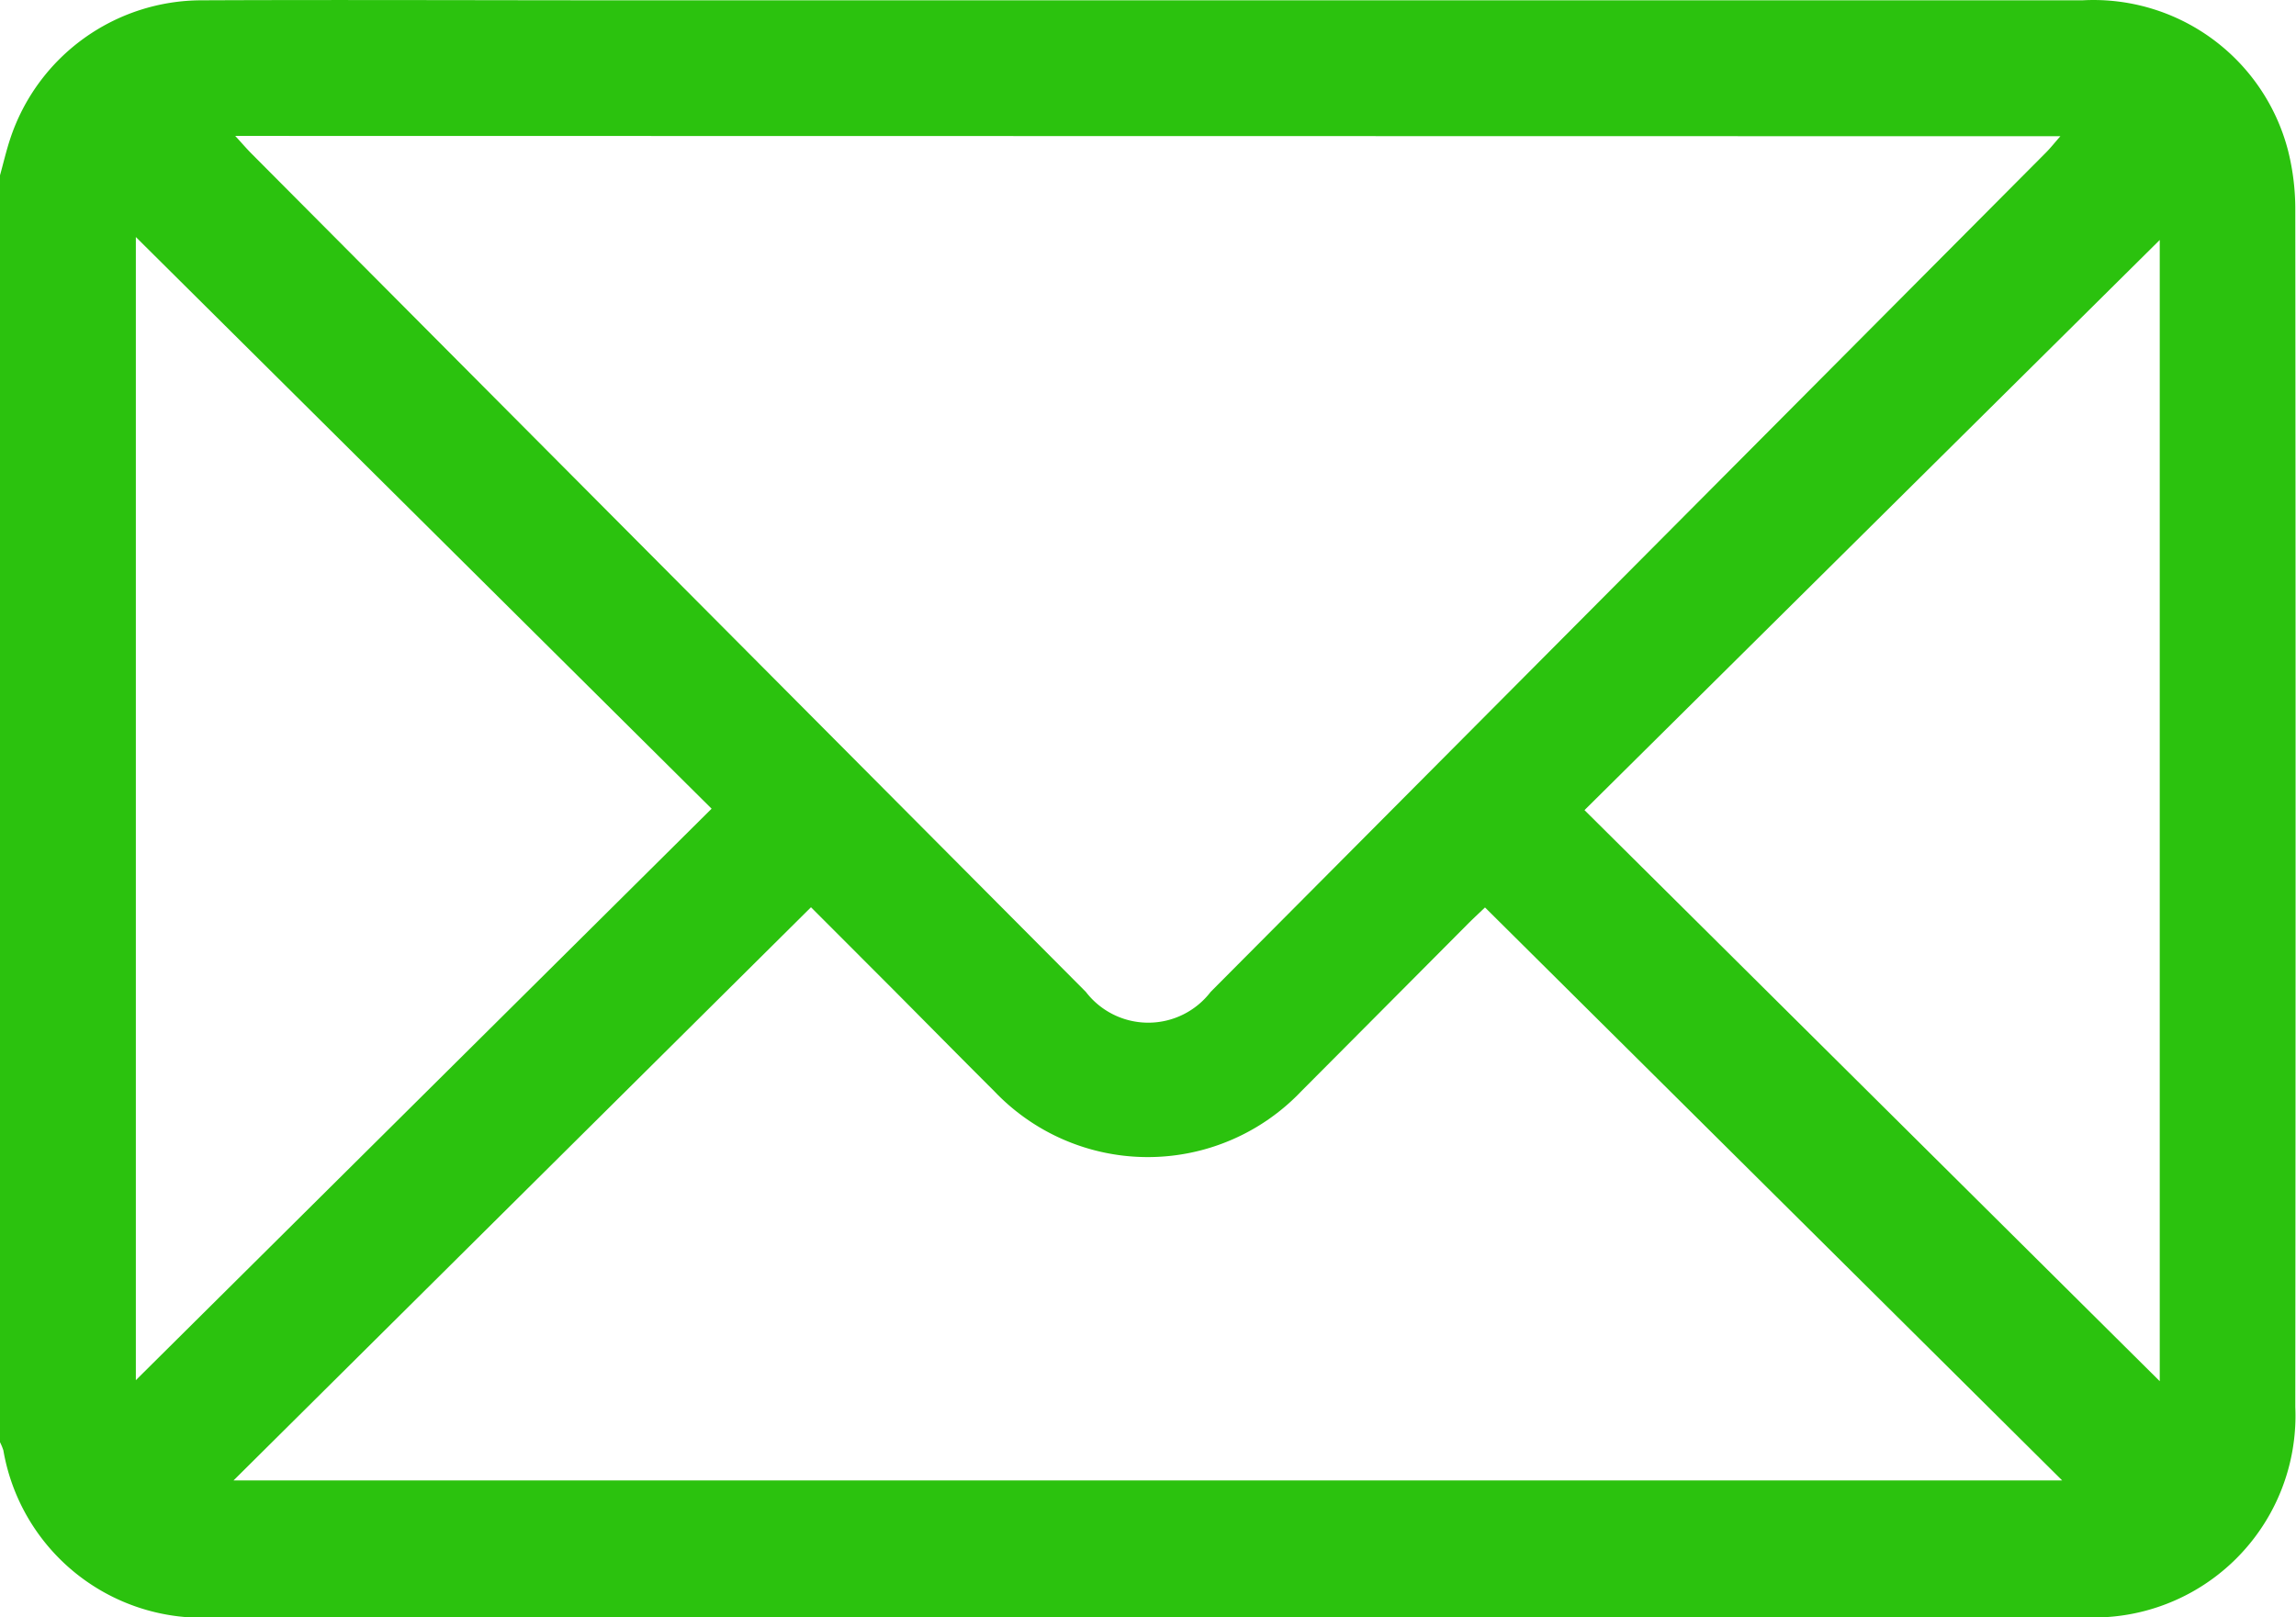
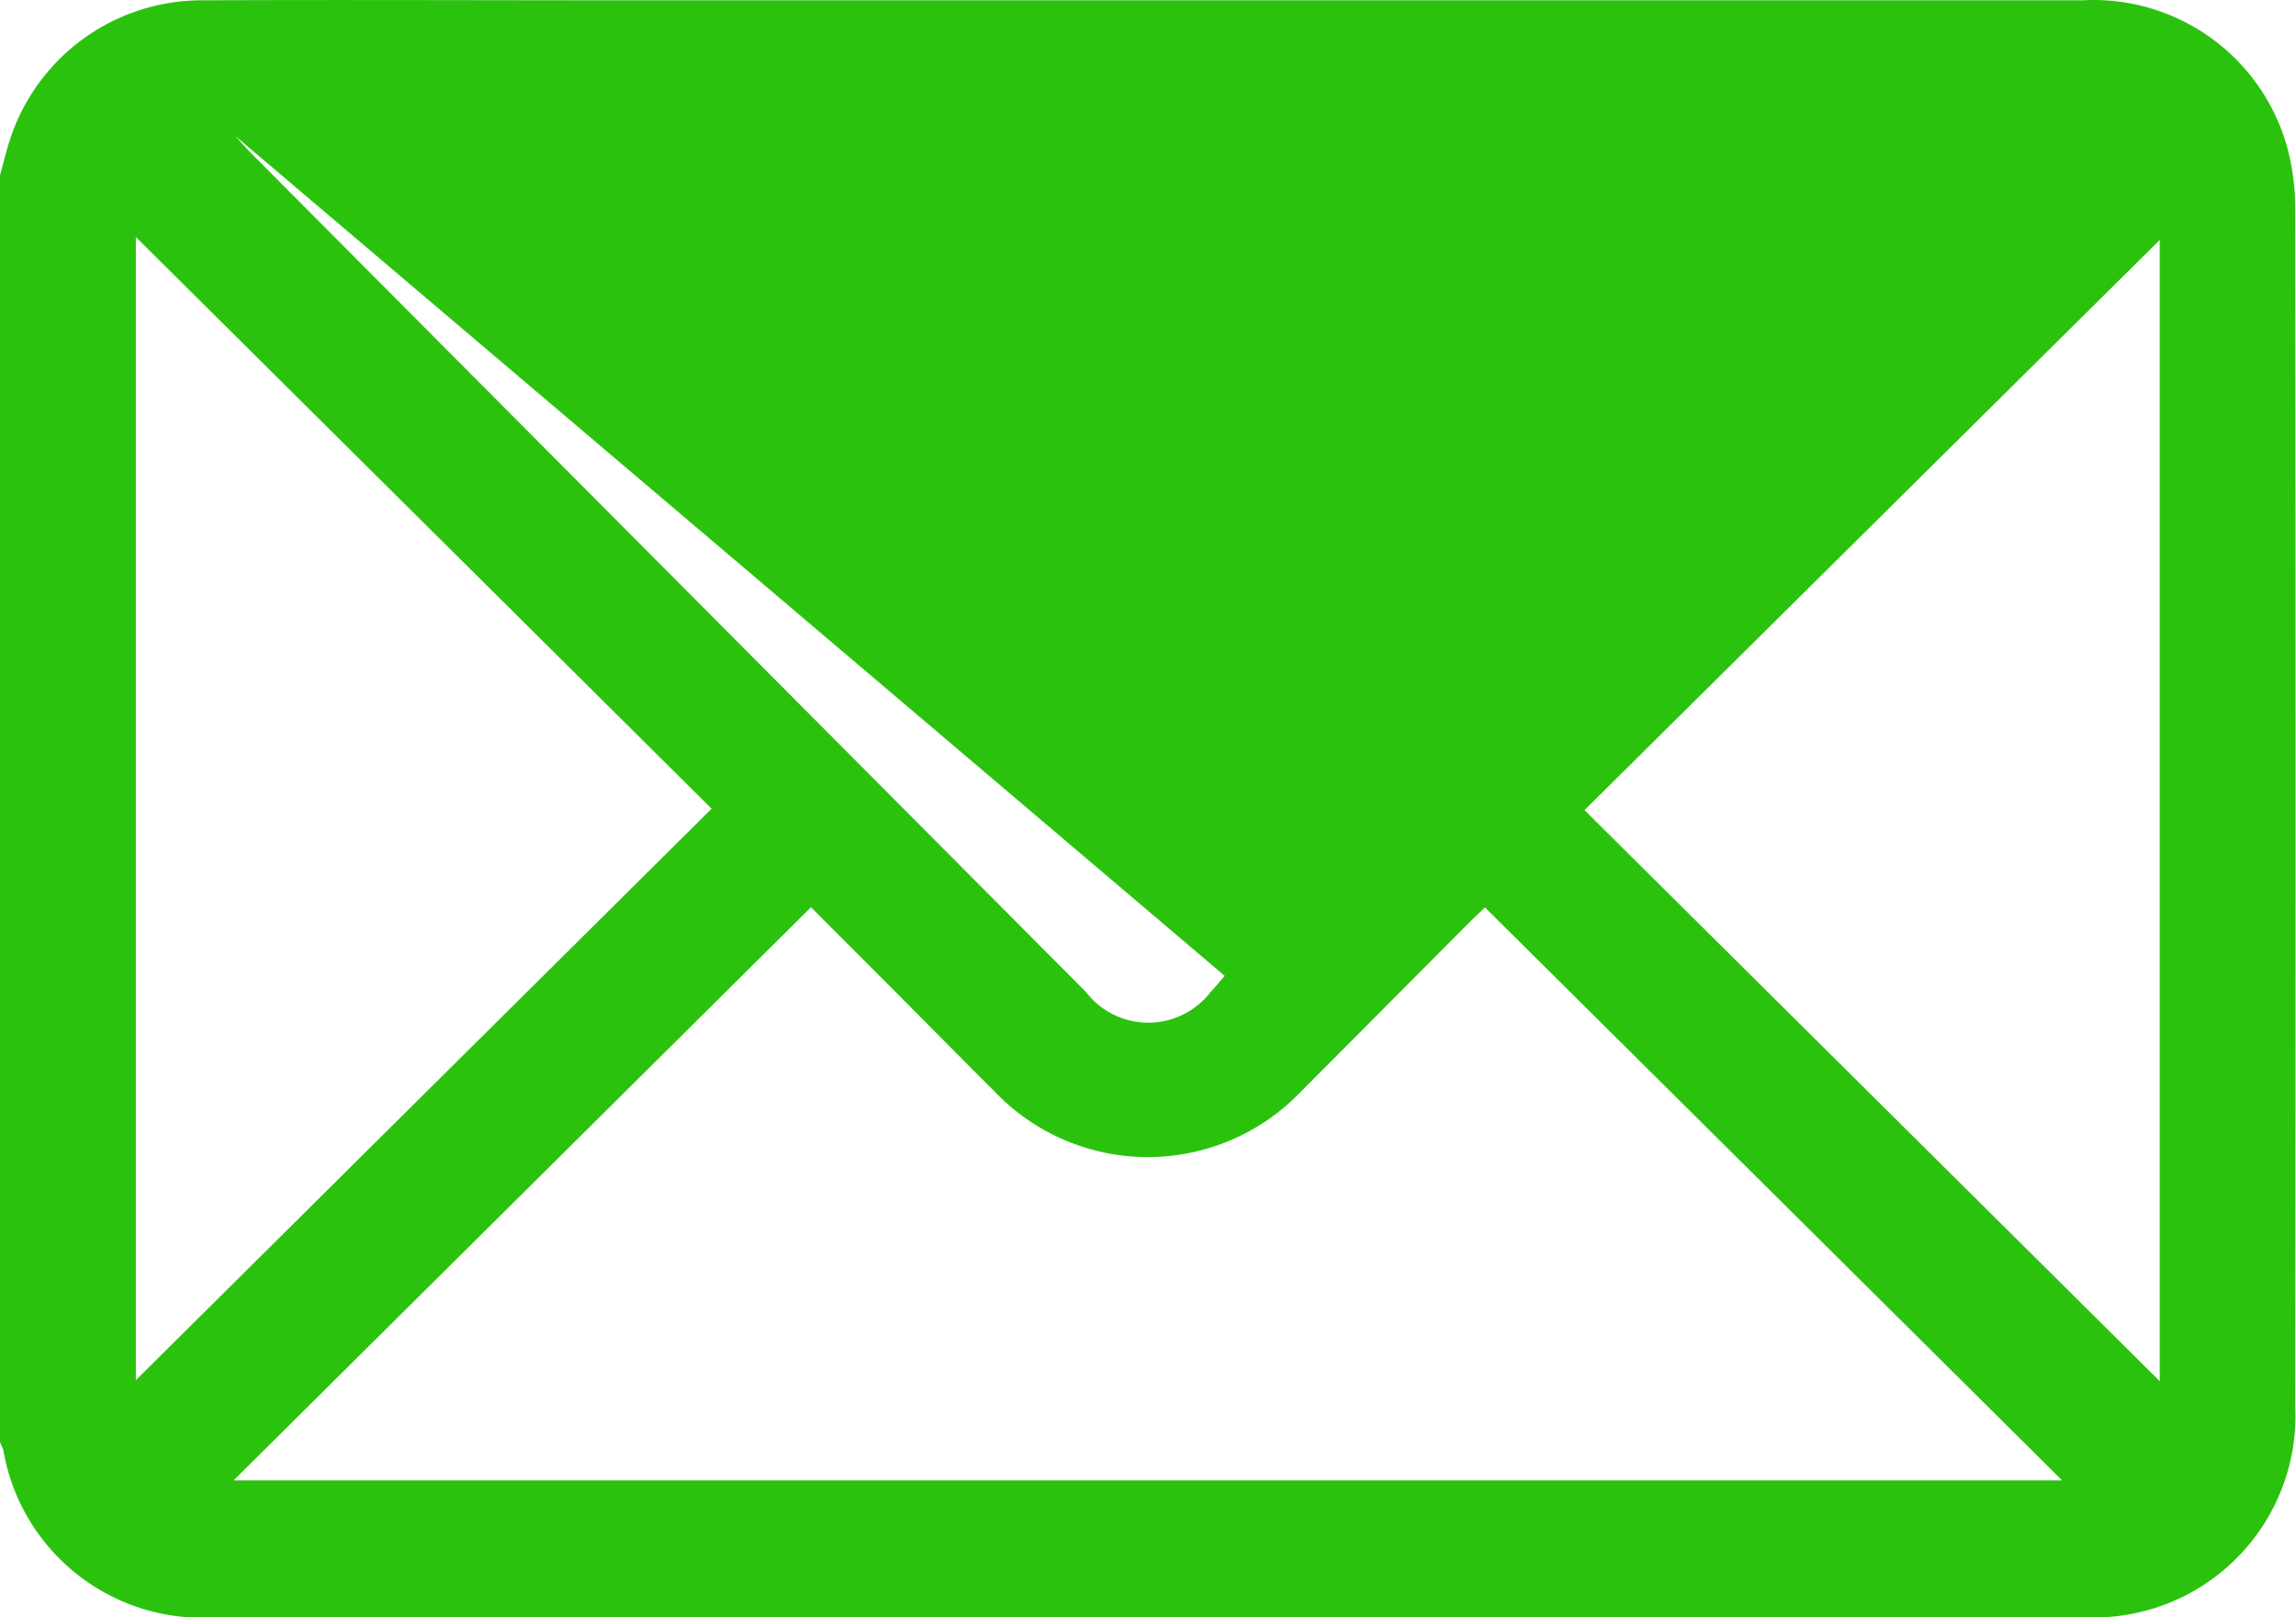
<svg xmlns="http://www.w3.org/2000/svg" width="22.547" height="15.885" viewBox="0 0 22.547 15.885">
  <g id="Group_41109" data-name="Group 41109" transform="translate(-217.749 -54.727)">
-     <path id="Path_78006" data-name="Path 78006" d="M217.749,56.449c.033-.119.061-.24.1-.358a1.982,1.982,0,0,1,1.888-1.361c1.379-.006,2.759,0,4.138,0H238.2a1.974,1.974,0,0,1,2.018,1.476,2.357,2.357,0,0,1,.071.587q.006,5.877,0,11.754a1.981,1.981,0,0,1-2.068,2.065H219.87a1.981,1.981,0,0,1-2.088-1.64.581.581,0,0,0-.033-.08Zm2.31-.387c.067.073.113.127.162.176l8.191,8.231a.772.772,0,0,0,1.226,0l8.206-8.247c.043-.044.082-.093.138-.157Zm-.017,13.206H238l-5.668-5.628c-.043.041-.1.094-.157.15-.549.552-1.1,1.106-1.648,1.656a2.08,2.08,0,0,1-3.013,0c-.333-.332-.663-.667-.994-1l-.807-.808Zm-.959-12.213V68.283l5.654-5.613Zm19.875,11.238V57.084l-5.649,5.6Z" transform="translate(0)" fill="#2bc20e" />
+     <path id="Path_78006" data-name="Path 78006" d="M217.749,56.449c.033-.119.061-.24.1-.358a1.982,1.982,0,0,1,1.888-1.361c1.379-.006,2.759,0,4.138,0H238.2a1.974,1.974,0,0,1,2.018,1.476,2.357,2.357,0,0,1,.071.587q.006,5.877,0,11.754a1.981,1.981,0,0,1-2.068,2.065H219.87a1.981,1.981,0,0,1-2.088-1.64.581.581,0,0,0-.033-.08Zm2.31-.387c.067.073.113.127.162.176l8.191,8.231a.772.772,0,0,0,1.226,0c.043-.044.082-.093.138-.157Zm-.017,13.206H238l-5.668-5.628c-.043.041-.1.094-.157.15-.549.552-1.1,1.106-1.648,1.656a2.08,2.08,0,0,1-3.013,0c-.333-.332-.663-.667-.994-1l-.807-.808Zm-.959-12.213V68.283l5.654-5.613Zm19.875,11.238V57.084l-5.649,5.6Z" transform="translate(0)" fill="#2bc20e" />
  </g>
</svg>